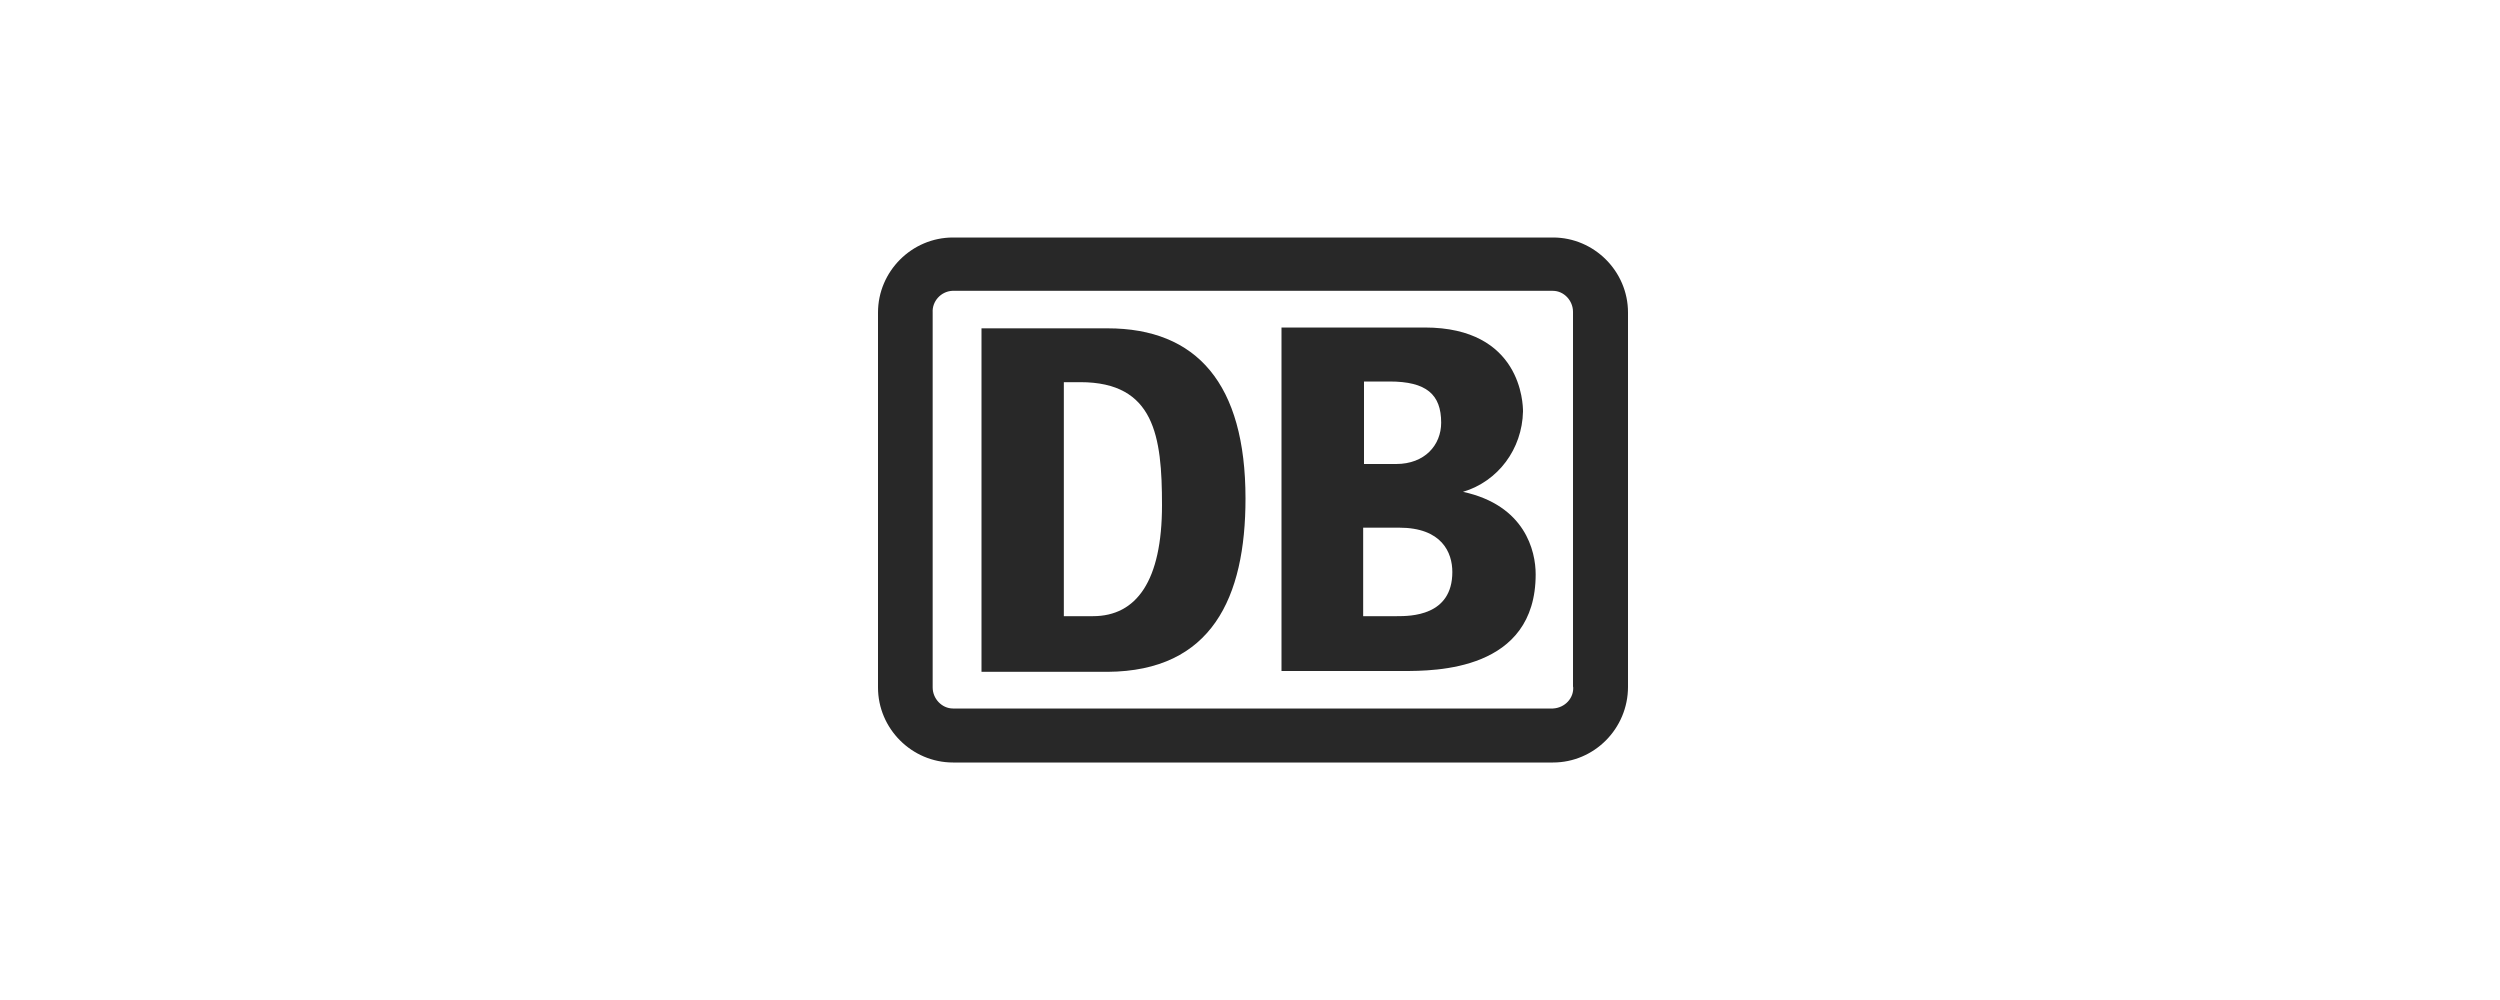
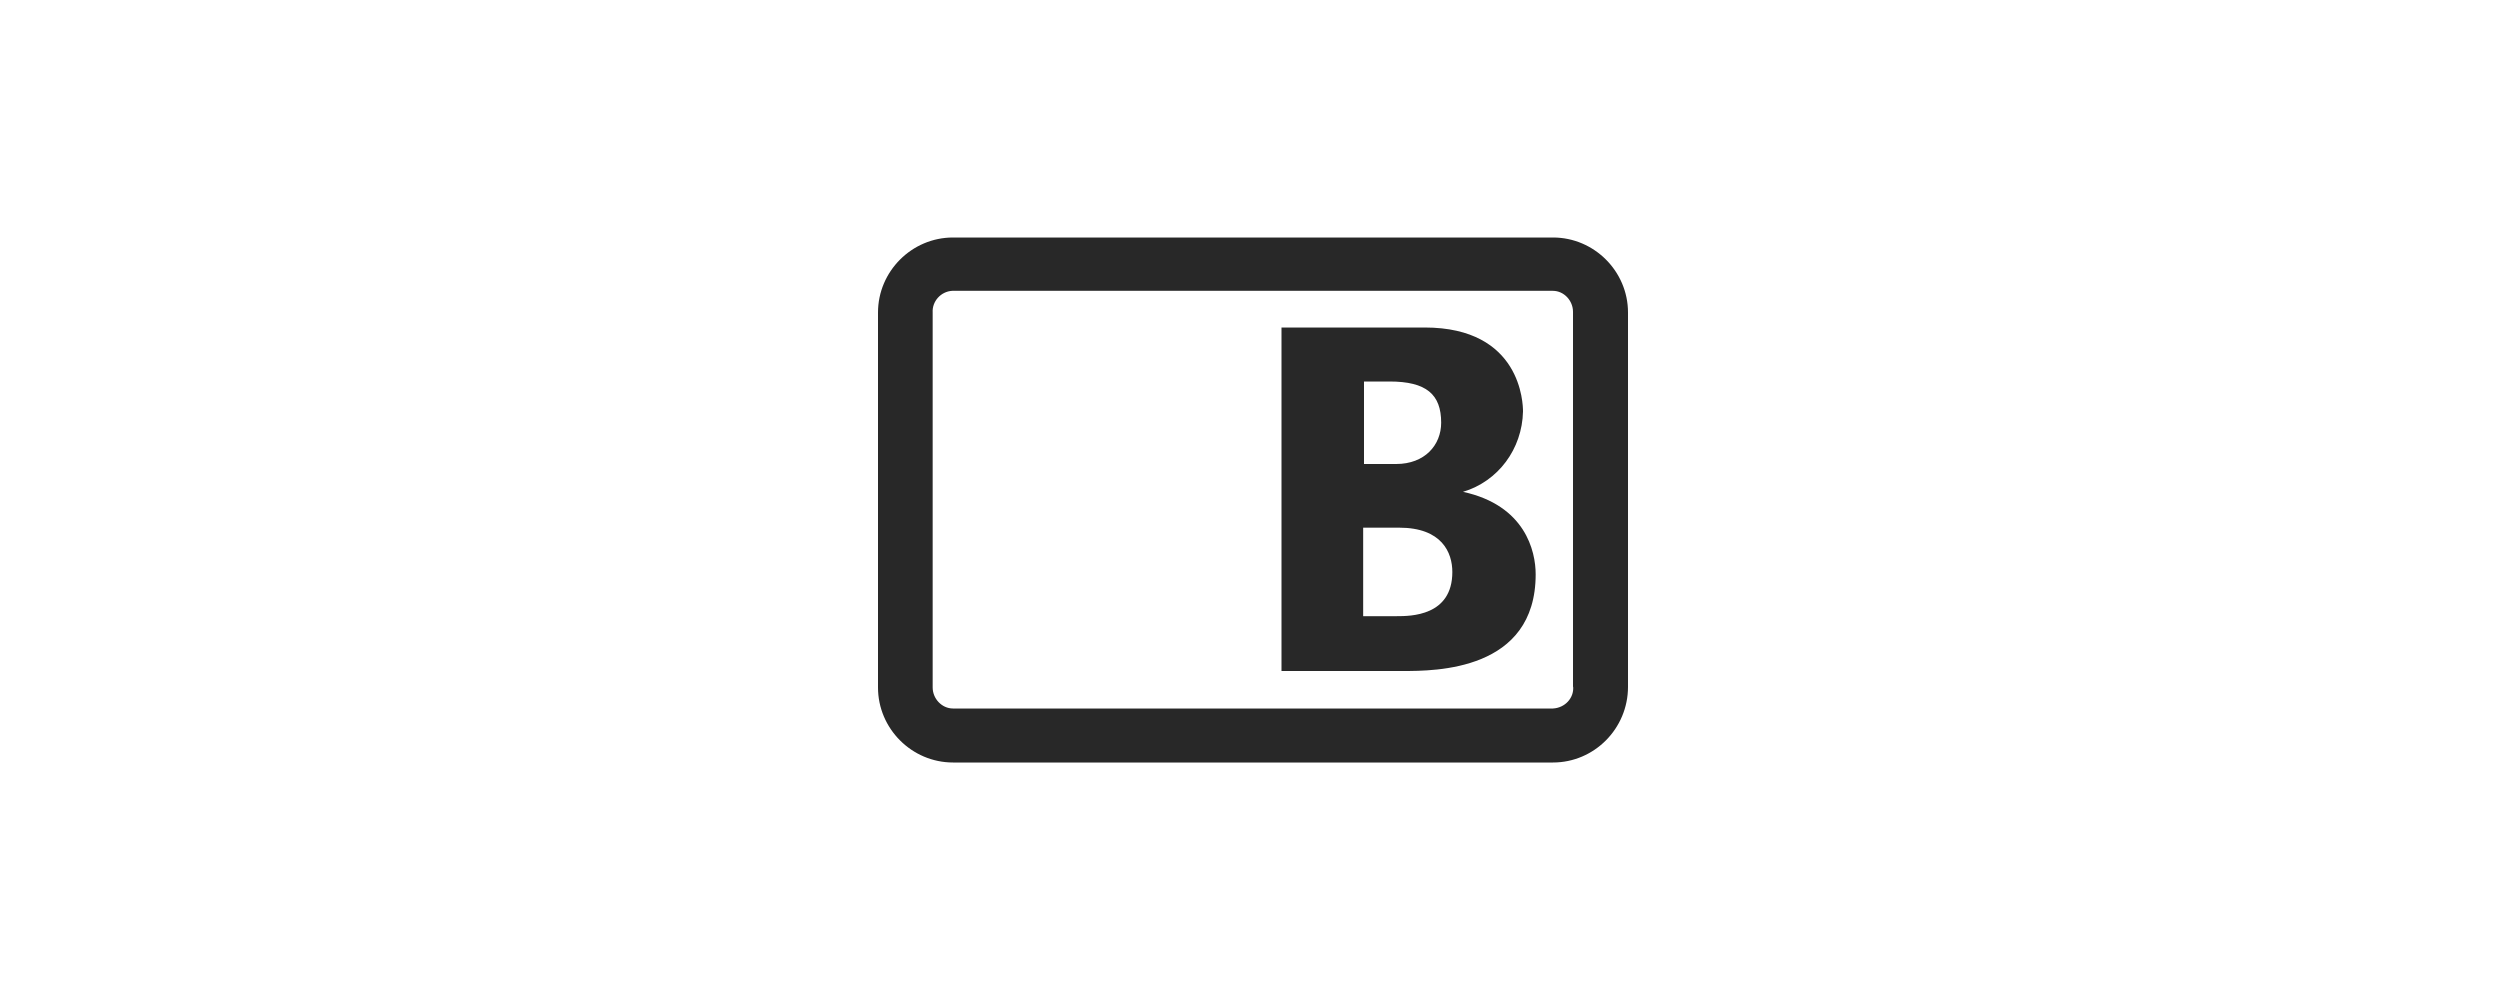
<svg xmlns="http://www.w3.org/2000/svg" id="Black" viewBox="0 0 150 60">
  <defs>
    <style>
      .cls-1 {
        fill: #282828;
        stroke-width: 0px;
      }
    </style>
  </defs>
  <path class="cls-1" d="M93.18,14.25h-36c-2.47,0-4.5,2.03-4.5,4.5v22.5c0,2.47,2.03,4.5,4.5,4.5h36c2.47,0,4.5-2.03,4.5-4.54v-22.46c0-2.47-2.03-4.5-4.5-4.5ZM94.39,41.21c.05.67-.49,1.26-1.21,1.3h-36c-.67,0-1.22-.59-1.22-1.26v-22.5c-.04-.67.49-1.26,1.17-1.3h36.04c.67,0,1.21.59,1.21,1.26v22.5Z" />
-   <path class="cls-1" d="M66.45,19.7h-7.56v20.61h7.56c6.26-.04,8.28-4.46,8.28-10.4,0-6.88-2.92-10.21-8.28-10.21ZM65.59,36.97h-1.76v-14.04h.99c4.45,0,4.9,3.24,4.9,7.38,0,4.54-1.53,6.66-4.14,6.66Z" />
  <path class="cls-1" d="M87.78,29.51c2.11-.63,3.55-2.57,3.6-4.82,0-.45-.09-5.04-5.9-5.04h-8.59v20.61h7.29c1.93,0,7.96,0,7.96-5.8,0-1.4-.63-4.14-4.36-4.95ZM83.37,22.89c2.21,0,3.1.77,3.1,2.47,0,1.35-.99,2.48-2.7,2.48h-1.93v-4.95h1.53ZM83.82,36.97h-2.03v-5.31h2.16c2.56,0,3.19,1.49,3.19,2.66,0,2.65-2.52,2.65-3.33,2.65Z" />
</svg>